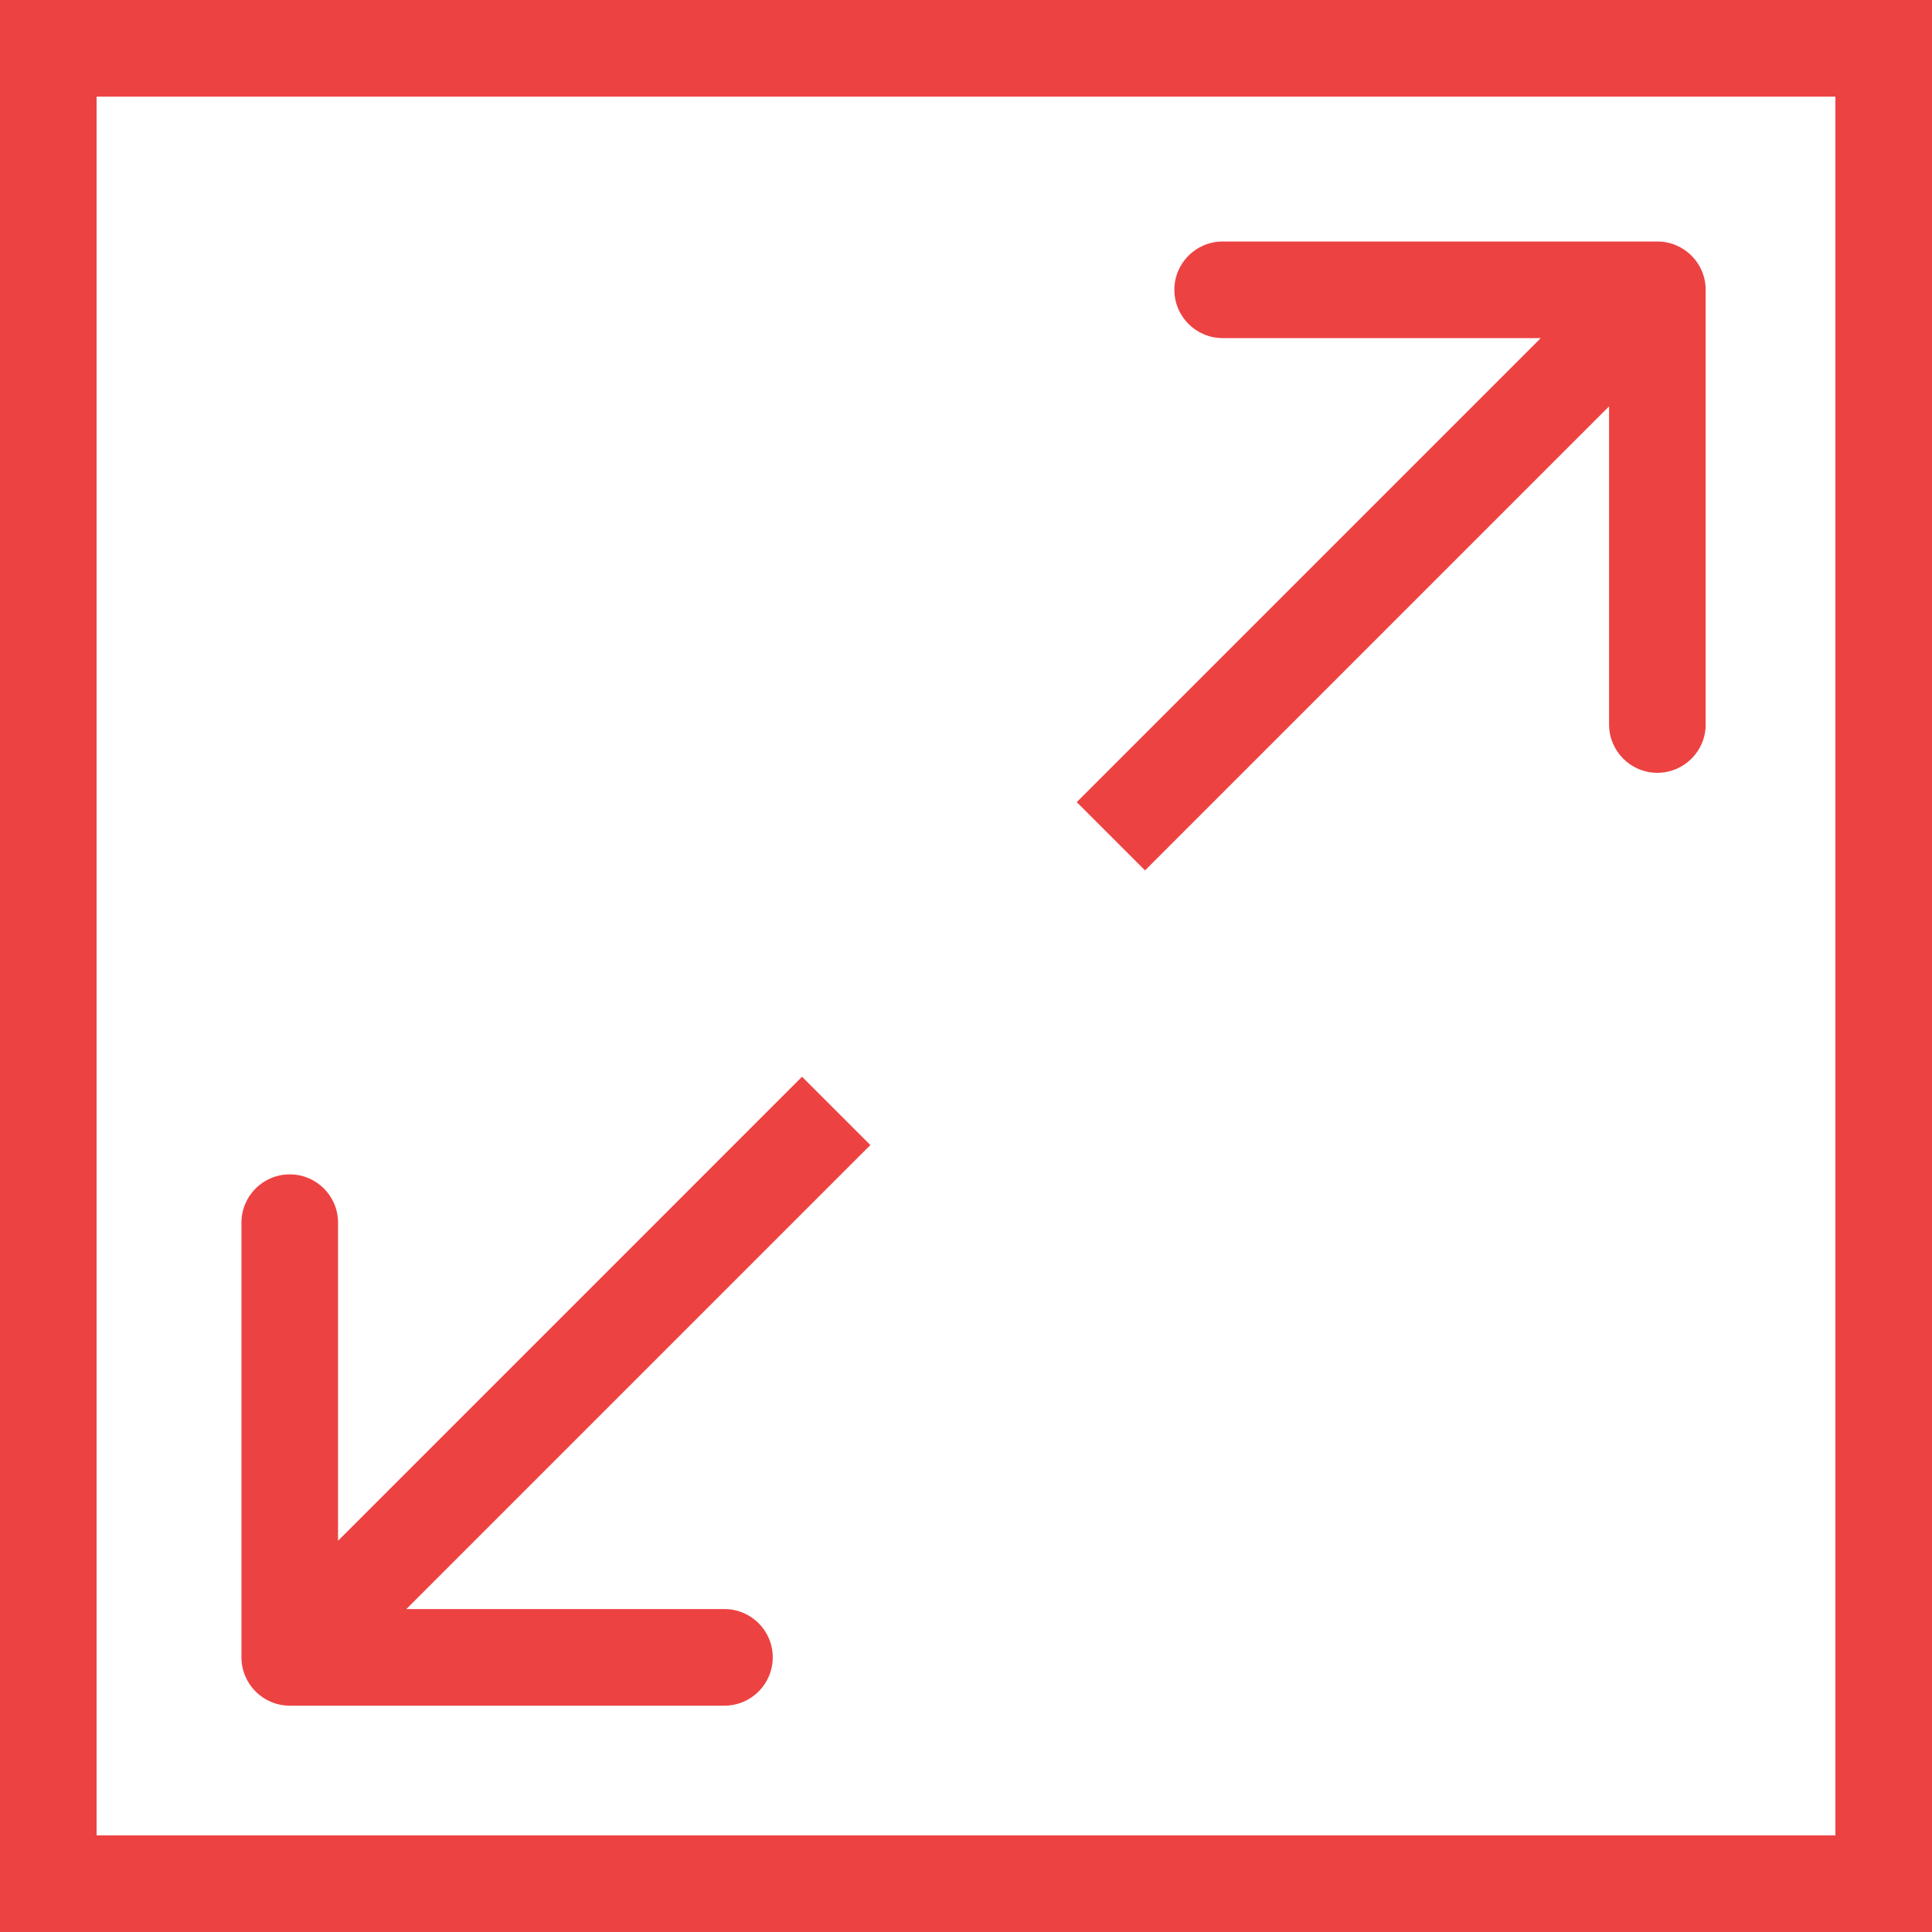
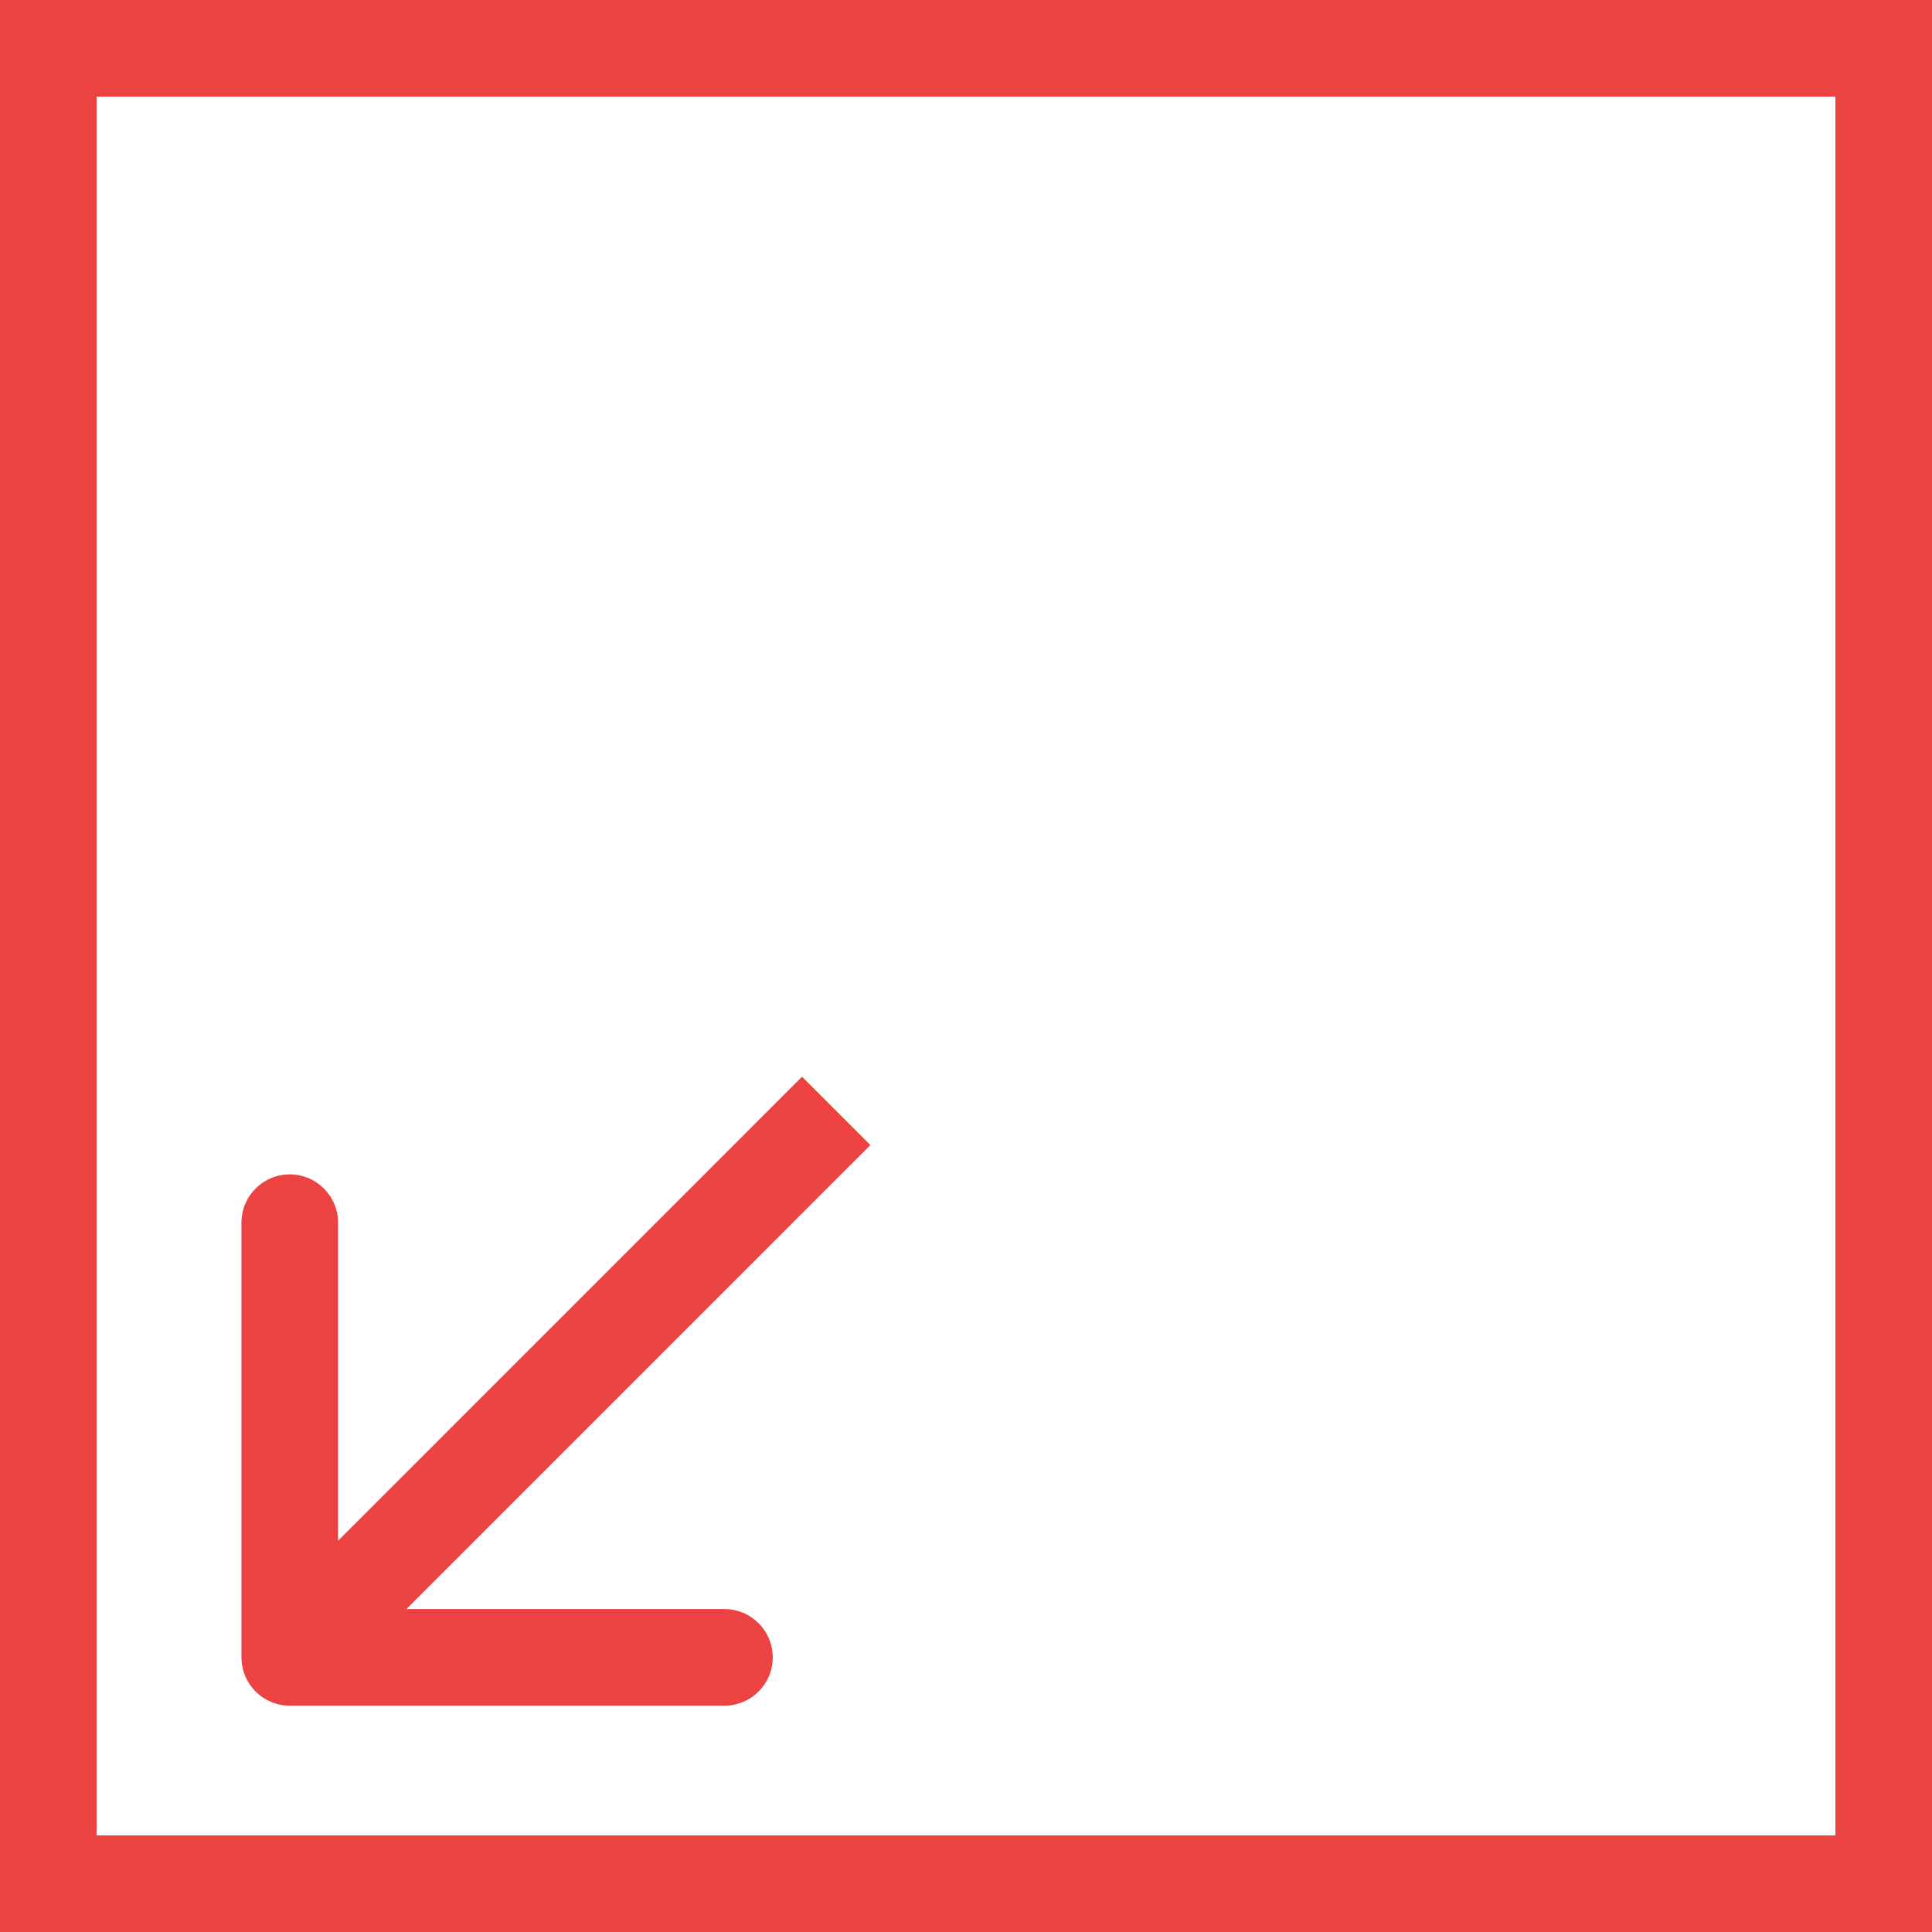
<svg xmlns="http://www.w3.org/2000/svg" width="40" height="40" viewBox="0 0 40 40" fill="none">
  <rect x="0" y="0" width="40" height="40" fill="#333333" stroke="none" />
  <rect x="1" y="1" width="38" height="38" fill="white" stroke="#ED4242" stroke-width="2" />
-   <path d="M35.314 6C35.314 5.448 34.866 5 34.314 5L25.314 5C24.761 5 24.314 5.448 24.314 6C24.314 6.552 24.761 7 25.314 7L33.314 7V15C33.314 15.552 33.761 16 34.314 16C34.866 16 35.314 15.552 35.314 15V6ZM23.707 18.021L35.021 6.707L33.607 5.293L22.293 16.607L23.707 18.021Z" fill="#ED4242" />
  <path d="M4.999 34.314C4.999 34.866 5.447 35.314 5.999 35.314H14.999C15.551 35.314 15.999 34.866 15.999 34.314C15.999 33.761 15.551 33.314 14.999 33.314H6.999L6.999 25.314C6.999 24.761 6.551 24.314 5.999 24.314C5.447 24.314 4.999 24.761 4.999 25.314L4.999 34.314ZM16.605 22.293L5.292 33.607L6.706 35.021L18.02 23.707L16.605 22.293Z" fill="#ED4242" />
</svg>